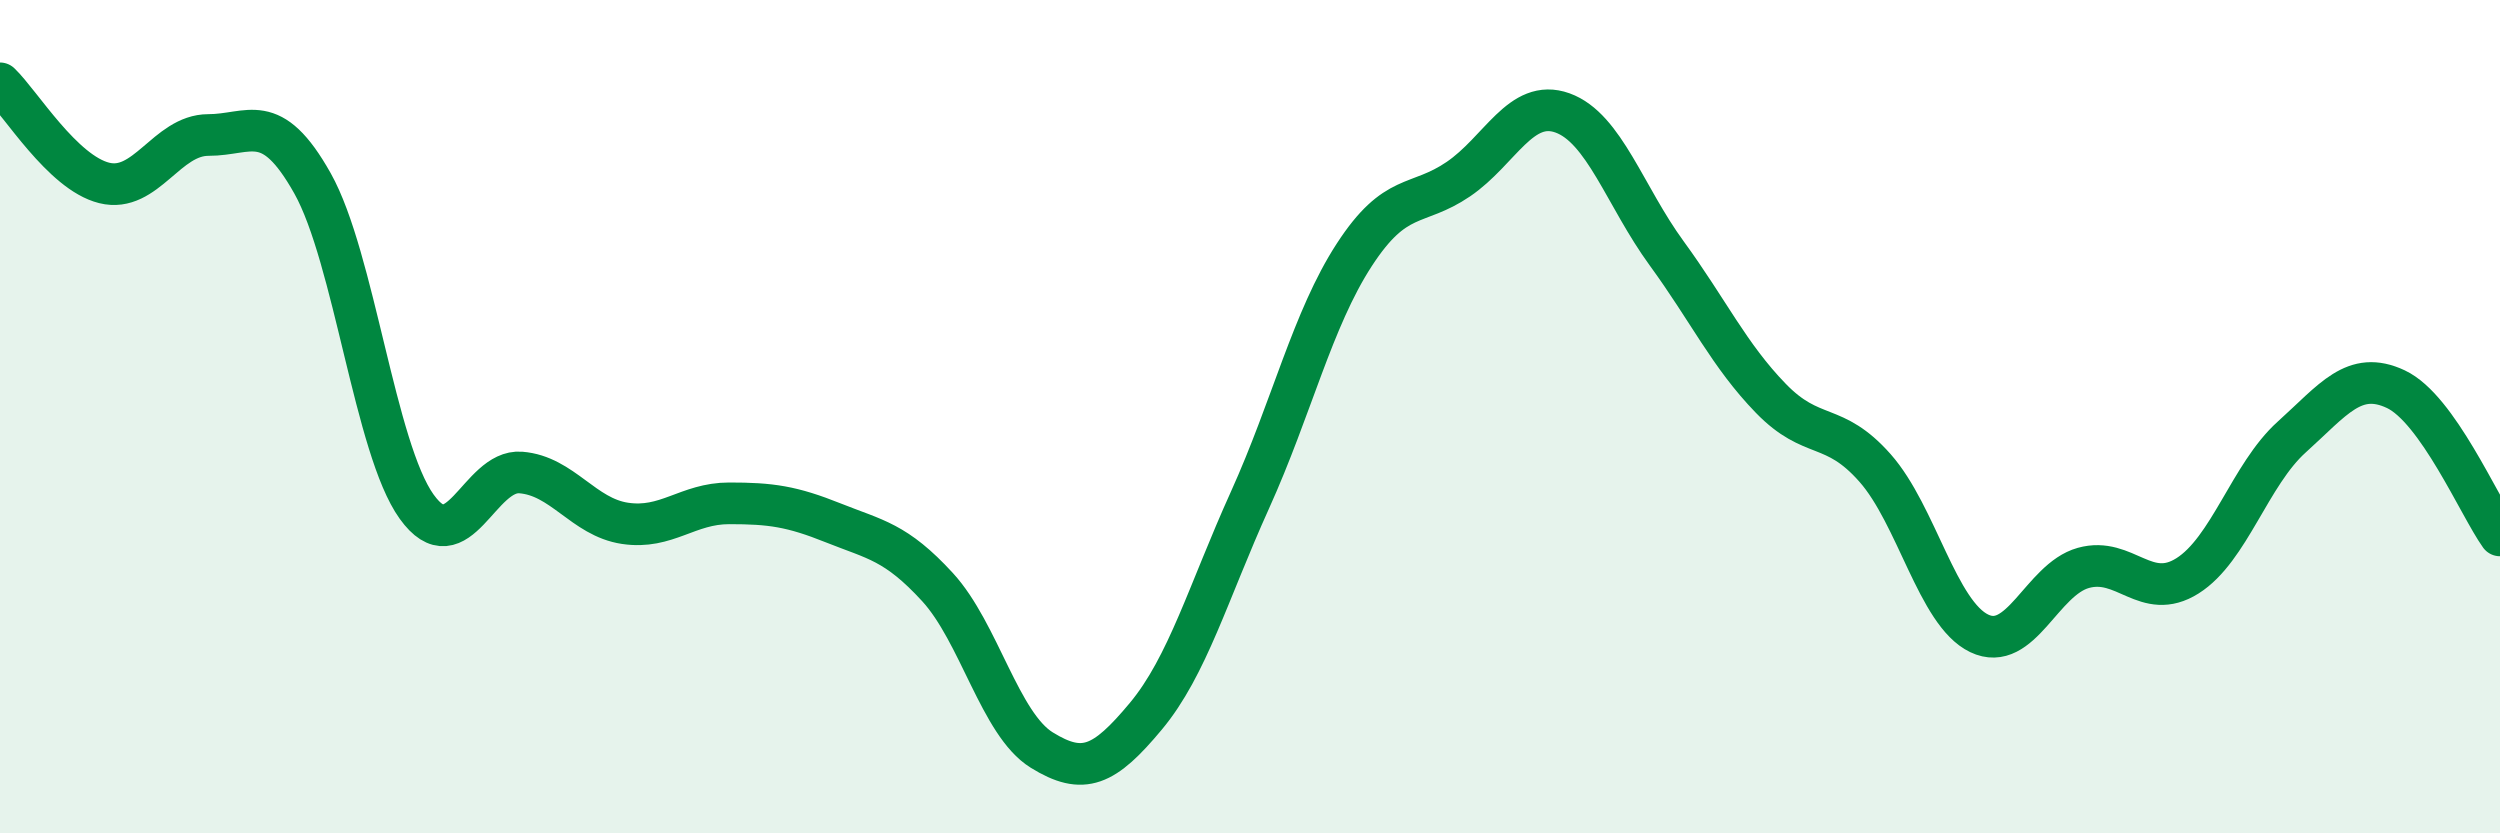
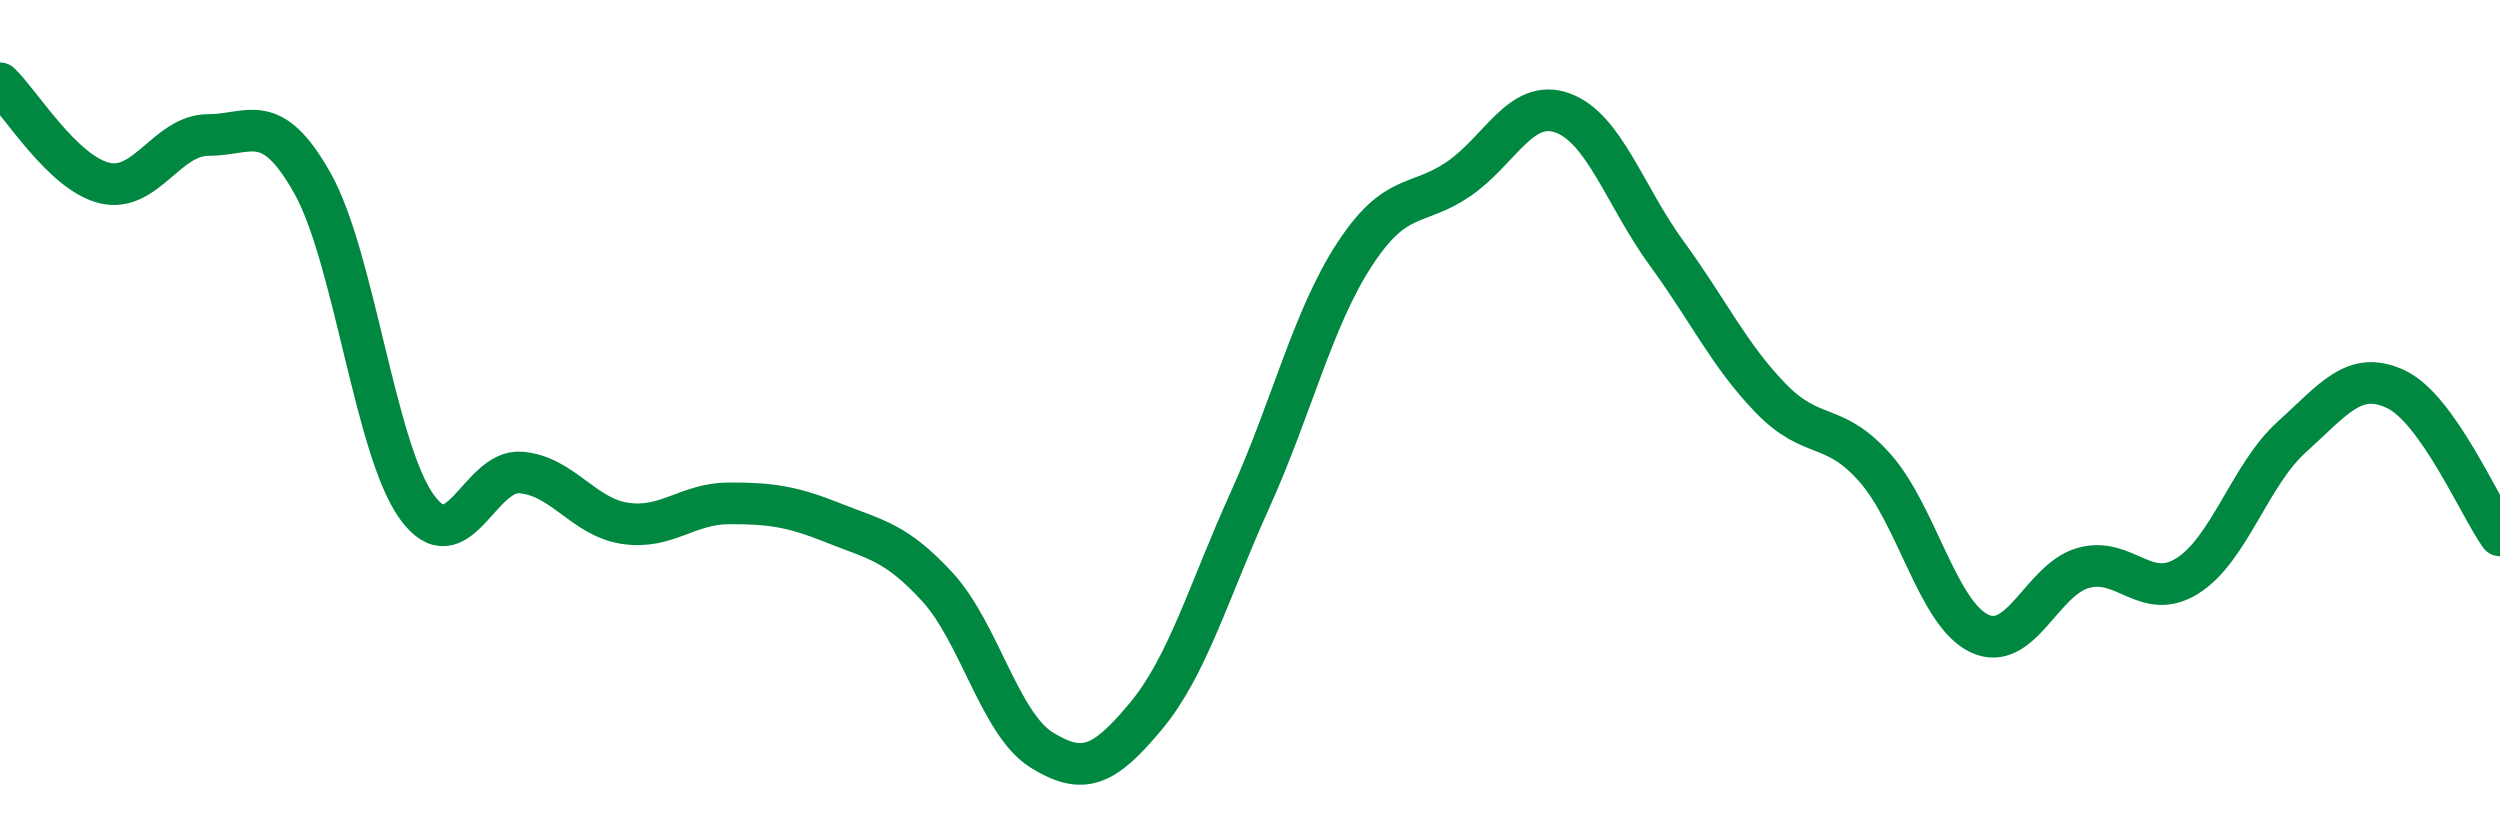
<svg xmlns="http://www.w3.org/2000/svg" width="60" height="20" viewBox="0 0 60 20">
-   <path d="M 0,2 C 0.5,2.48 1.5,4.14 2.5,4.39 C 3.5,4.64 4,3.24 5,3.24 C 6,3.24 6.5,2.62 7.5,4.4 C 8.5,6.18 9,10.77 10,12.16 C 11,13.55 11.5,11.26 12.5,11.34 C 13.5,11.42 14,12.41 15,12.56 C 16,12.71 16.5,12.08 17.5,12.08 C 18.5,12.08 19,12.15 20,12.55 C 21,12.95 21.5,13 22.5,14.09 C 23.5,15.18 24,17.38 25,18 C 26,18.62 26.5,18.39 27.5,17.19 C 28.5,15.99 29,14.21 30,12 C 31,9.79 31.5,7.66 32.5,6.12 C 33.5,4.58 34,4.98 35,4.3 C 36,3.62 36.5,2.35 37.5,2.71 C 38.5,3.07 39,4.71 40,6.08 C 41,7.45 41.5,8.53 42.5,9.56 C 43.5,10.59 44,10.1 45,11.23 C 46,12.36 46.5,14.72 47.5,15.2 C 48.5,15.68 49,13.91 50,13.63 C 51,13.35 51.5,14.45 52.5,13.82 C 53.5,13.19 54,11.39 55,10.49 C 56,9.59 56.5,8.87 57.5,9.34 C 58.5,9.81 59.5,12.15 60,12.85L60 20L0 20Z" fill="#008740" opacity="0.1" stroke-linecap="round" stroke-linejoin="round" />
  <path d="M 0,2 C 0.5,2.48 1.5,4.14 2.5,4.39 C 3.5,4.64 4,3.24 5,3.24 C 6,3.24 6.5,2.62 7.5,4.4 C 8.5,6.18 9,10.77 10,12.16 C 11,13.55 11.5,11.26 12.5,11.34 C 13.5,11.42 14,12.41 15,12.56 C 16,12.71 16.5,12.08 17.5,12.08 C 18.5,12.08 19,12.15 20,12.55 C 21,12.95 21.5,13 22.5,14.09 C 23.5,15.18 24,17.38 25,18 C 26,18.62 26.5,18.39 27.5,17.19 C 28.5,15.99 29,14.21 30,12 C 31,9.79 31.5,7.66 32.5,6.12 C 33.5,4.58 34,4.98 35,4.3 C 36,3.62 36.5,2.35 37.5,2.71 C 38.5,3.07 39,4.71 40,6.08 C 41,7.45 41.5,8.53 42.5,9.56 C 43.5,10.59 44,10.1 45,11.23 C 46,12.36 46.5,14.72 47.5,15.2 C 48.5,15.68 49,13.91 50,13.63 C 51,13.35 51.5,14.45 52.5,13.82 C 53.5,13.19 54,11.39 55,10.49 C 56,9.59 56.5,8.87 57.5,9.34 C 58.5,9.81 59.5,12.15 60,12.85" stroke="#008740" stroke-width="1" fill="none" stroke-linecap="round" stroke-linejoin="round" />
</svg>